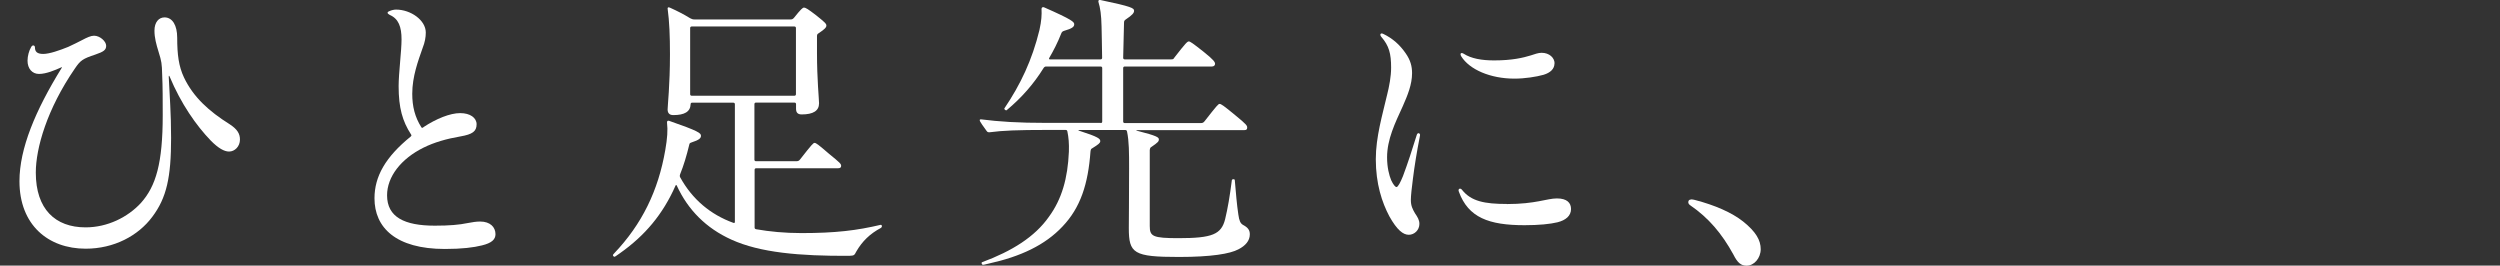
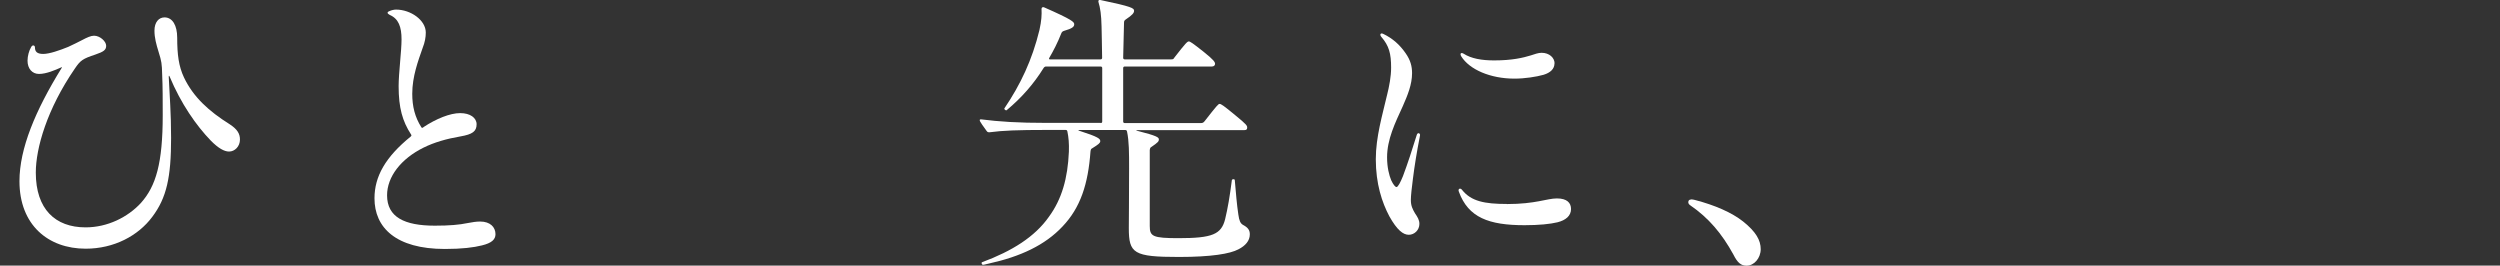
<svg xmlns="http://www.w3.org/2000/svg" id="_レイヤー_2" viewBox="0 0 266.1 28.27">
  <rect x="0" y="0" width="266.1" height="28.27" fill="#333333" stroke="none" />
  <defs>
    <style>.cls-1{fill:none;}.cls-2{fill:#fff;}</style>
  </defs>
  <g id="design">
    <path class="cls-2" d="M6.5,7.18c-.63.28-1.57.69-2.35.69-.72,0-1.22-.56-1.22-1.41,0-.5.16-1.07.38-1.44.13-.28.41-.22.41.03,0,.44.22.69.88.69s1.75-.38,2.66-.75c.5-.22,1.03-.5,1.47-.72.53-.28.94-.47,1.28-.47.63,0,1.29.6,1.29,1.07,0,.44-.25.63-1.16.94-1.32.44-1.57.6-2.16,1.47-2.98,4.33-4.17,8.49-4.17,11.09,0,3.89,2.07,5.83,5.3,5.83,2.32,0,4.48-1.07,5.89-2.6,1.6-1.79,2.32-4.23,2.32-9.34,0-1.6,0-3.04-.06-4.33-.03-1.16-.06-1.38-.38-2.41-.25-.81-.44-1.5-.44-2.26,0-.91.47-1.41,1.07-1.41.85,0,1.35.85,1.35,2.16,0,1.79.16,3.04.72,4.23,1,2.1,2.66,3.6,4.86,4.98.81.53,1.1,1,1.1,1.63,0,.75-.56,1.28-1.16,1.28-.5,0-1.13-.34-1.94-1.16-1.57-1.63-3.17-3.92-4.39-6.83-.06-.13-.09-.09-.09.03.09,2.07.25,3.76.25,6.52,0,4.17-.47,6.36-2.01,8.4-1.5,2.01-4.07,3.38-7.08,3.38-4.01,0-7.05-2.54-7.05-7.18,0-3.48,1.69-7.52,4.48-12.04.06-.09.03-.13-.03-.09Z" />
    <path class="cls-2" d="M45.06,13.54c1.38-.91,2.85-1.5,3.92-1.5s1.75.5,1.75,1.19c0,.75-.44,1.07-1.72,1.29-1.47.25-2.79.63-3.92,1.19-2.41,1.19-3.89,3.1-3.89,5.08,0,2.32,1.85,3.23,5.08,3.23,1.57,0,2.6-.09,3.51-.28.5-.09.88-.16,1.32-.16,1.07,0,1.63.6,1.63,1.35,0,.56-.41.94-1.44,1.19-.88.22-2.1.38-3.95.38-5.23,0-7.49-2.29-7.49-5.39,0-2.32,1.16-4.39,3.86-6.58.09-.09.09-.13.03-.22-.91-1.41-1.32-2.82-1.32-5.14,0-1.38.31-3.73.31-4.98,0-1.32-.31-2.19-1.25-2.6-.31-.16-.31-.31-.03-.41.19-.09.47-.16.69-.16,1.57,0,3.17,1.13,3.17,2.44,0,.5-.09,1.03-.34,1.66-.47,1.35-1.1,3.01-1.1,4.86,0,1.35.28,2.48.97,3.57.06.09.13.06.22,0Z" />
-     <path class="cls-2" d="M71.14.78c.09,0,.16.03.22.06.69.31,1.44.69,2.1,1.1.16.09.28.13.47.13h10.19c.19,0,.25-.03.38-.16.75-.94.94-1.1,1.07-1.1.19,0,.44.16,1.29.81.94.75,1.1.91,1.1,1.1s-.16.38-.81.81c-.16.09-.19.16-.19.34v1.76c0,2.82.22,4.95.22,5.36,0,.81-.63,1.19-1.85,1.19-.41,0-.6-.19-.6-.6v-.5c0-.09-.06-.16-.16-.16h-4.11c-.09,0-.16.06-.16.16v5.92c0,.09.06.16.16.16h4.29c.19,0,.28-.03.41-.19,1.25-1.6,1.41-1.76,1.54-1.76.16,0,.38.16,1.54,1.16,1.19.97,1.29,1.07,1.29,1.29,0,.16-.09.25-.34.25h-8.71c-.09,0-.16.06-.16.16v6.14c0,.09.03.16.16.19,1.41.25,3.04.41,4.83.41,3.64,0,5.89-.28,8.43-.88.09,0,.13.06.13.16,0,.06-.03.09-.09.16-1.19.63-2.01,1.44-2.63,2.51-.22.44-.25.44-.75.47-5.3.03-9.5-.34-12.54-1.72-2.7-1.22-4.64-3.17-5.83-5.77-.03-.06-.09-.06-.12,0-1.35,3.07-3.26,5.33-5.92,7.21-.44.31-.53.38-.59.38s-.16-.09-.16-.16.03-.09.12-.19c2.98-3.13,4.7-6.68,5.45-11,.22-1.25.28-2.16.19-2.88-.03-.16.03-.28.19-.25,3.17,1.1,3.42,1.32,3.42,1.6,0,.25-.16.44-1.03.72-.16.06-.19.09-.22.25-.28,1.16-.59,2.19-.97,3.13-.03.09-.06.19,0,.31,1.29,2.35,3.23,3.98,5.67,4.86.09.03.16,0,.16-.09v-12.54c0-.09-.06-.16-.16-.16h-4.39c-.09,0-.16.03-.16.16-.03.81-.66,1.16-1.85,1.16-.41,0-.6-.22-.6-.6,0-.41.25-2.57.25-5.86,0-1.97-.06-3.48-.25-4.89,0-.09.06-.13.13-.13ZM73.46,2.98v7.05c0,.09.06.16.16.16h10.94c.09,0,.16-.06.16-.16V2.98c0-.09-.06-.16-.16-.16h-10.94c-.09,0-.16.06-.16.16Z" />
    <path class="cls-2" d="M117.16,13.1c.09,0,.16-.06.16-.16v-5.7c0-.09-.06-.16-.16-.16h-5.83c-.09,0-.19.06-.25.16-1.07,1.72-2.35,3.17-3.92,4.48-.09.09-.31-.09-.25-.19,1.72-2.54,2.95-5.14,3.73-8.34.22-1,.25-1.6.22-2.23,0-.16.09-.22.25-.19,3.07,1.35,3.23,1.57,3.23,1.82s-.19.44-1.07.69c-.19.06-.25.13-.31.28-.38.97-.82,1.82-1.29,2.63-.03.06,0,.13.06.13h5.42c.09,0,.16-.06.16-.16-.03-1.35-.03-2.48-.06-3.32-.03-1.28-.13-1.97-.34-2.66,0-.13.03-.19.16-.19,3.45.72,3.64.88,3.64,1.16,0,.22-.16.44-.91.94-.12.09-.16.16-.16.34-.03,1.16-.06,2.41-.09,3.73,0,.09.06.16.16.16h4.95c.19,0,.25-.03.34-.19,1.22-1.57,1.38-1.72,1.54-1.72.13,0,.38.16,1.57,1.1,1.1.88,1.22,1.1,1.22,1.29,0,.16-.13.28-.34.28h-9.28c-.09,0-.16.06-.16.16v5.7c0,.09.06.16.16.16h8.09c.19,0,.28-.03.41-.19,1.32-1.69,1.47-1.85,1.6-1.85.16,0,.41.16,1.69,1.22,1.19.97,1.25,1.1,1.25,1.29s-.06.28-.31.28h-11.44c-.06,0-.09.03,0,.06,2.22.56,2.35.72,2.35.94,0,.19-.09.31-.78.78-.12.06-.16.13-.19.34v8.09c0,1.1.31,1.29,3.07,1.29,3.6,0,4.54-.41,4.95-2.01.28-1.16.5-2.44.72-4.17.03-.13.31-.13.31,0,.12,1.38.22,2.63.38,3.67.09.66.22.94.5,1.1.53.28.72.56.72,1,0,.69-.47,1.22-1.22,1.6-.88.47-2.85.81-6.33.81-4.83,0-5.33-.38-5.33-3.07,0-.94.03-3.23.03-6.36,0-1.66,0-2.88-.22-3.92-.03-.13-.09-.16-.19-.16h-4.92c-.06,0-.12.03-.03.06,2.16.69,2.29.88,2.29,1.13,0,.19-.19.34-.85.75-.13.06-.16.13-.19.34-.25,3.48-1.07,5.99-2.98,7.99-1.85,1.97-4.45,3.2-7.87,3.95-.38.09-.53.13-.6.13-.09,0-.22-.22-.09-.28,3.2-1.19,5.61-2.7,7.11-4.83,1.38-1.88,2.01-4.11,2.13-6.93.03-.88-.03-1.54-.16-2.16-.03-.13-.09-.16-.19-.16h-1.97c-3.13,0-4.7.06-6.14.25-.16,0-.22-.03-.31-.16l-.47-.66c-.22-.31-.25-.41-.25-.47s.03-.09.12-.09c1.97.25,3.92.38,7.05.38h5.7Z" />
    <path class="cls-2" d="M147.63,10.15c.25-1,.44-2.01.44-2.95,0-1.5-.22-2.32-1.03-3.26-.19-.22-.12-.38.03-.38.06,0,.13.03.19.06.97.47,1.72,1.13,2.35,2.04.53.75.69,1.41.69,2.13,0,1.19-.47,2.35-1,3.54-.82,1.79-1.66,3.51-1.66,5.42,0,1.07.22,1.91.44,2.44.22.47.44.72.56.72.16,0,.41-.47.69-1.16.53-1.41,1-2.88,1.47-4.39.09-.31.41-.19.34.09-.34,1.72-.59,3.29-.75,4.58-.12.94-.22,1.79-.22,2.26,0,.63.19.97.44,1.41.28.41.47.72.47,1.13,0,.66-.53,1.16-1.13,1.16s-1.25-.5-2.07-1.97c-.78-1.47-1.44-3.45-1.44-6.08,0-2.38.72-4.76,1.19-6.8ZM160.39,21.72c3.07,0,4.26-.6,5.33-.6s1.5.47,1.5,1.13c0,.72-.56,1.19-1.44,1.41-.78.19-1.97.31-3.51.31-3.79,0-5.99-.81-6.99-3.57-.13-.31.16-.44.34-.19.97,1.22,2.41,1.5,4.76,1.5ZM165.46,6.74c0,.6-.44,1-1.16,1.22-.78.22-2.01.41-3.1.41-2.57,0-4.8-.97-5.67-2.38-.16-.28-.03-.44.25-.28.82.53,1.94.72,3.26.72,1.91,0,3.07-.28,3.89-.53.41-.13.78-.28,1.16-.28.82,0,1.38.53,1.38,1.13Z" />
    <path class="cls-2" d="M179.98,21.22c.16,0,.28.03.41.06,2.16.56,3.95,1.35,5.14,2.29,1.38,1.1,1.88,2.01,1.88,2.95s-.69,1.76-1.5,1.76c-.6,0-.97-.31-1.41-1.19-1.22-2.23-2.66-3.92-4.58-5.23-.13-.09-.22-.19-.22-.34,0-.19.12-.28.28-.28Z" />
    <rect class="cls-1" y="7.76" width="266.1" height="12.74" />
  </g>
</svg>